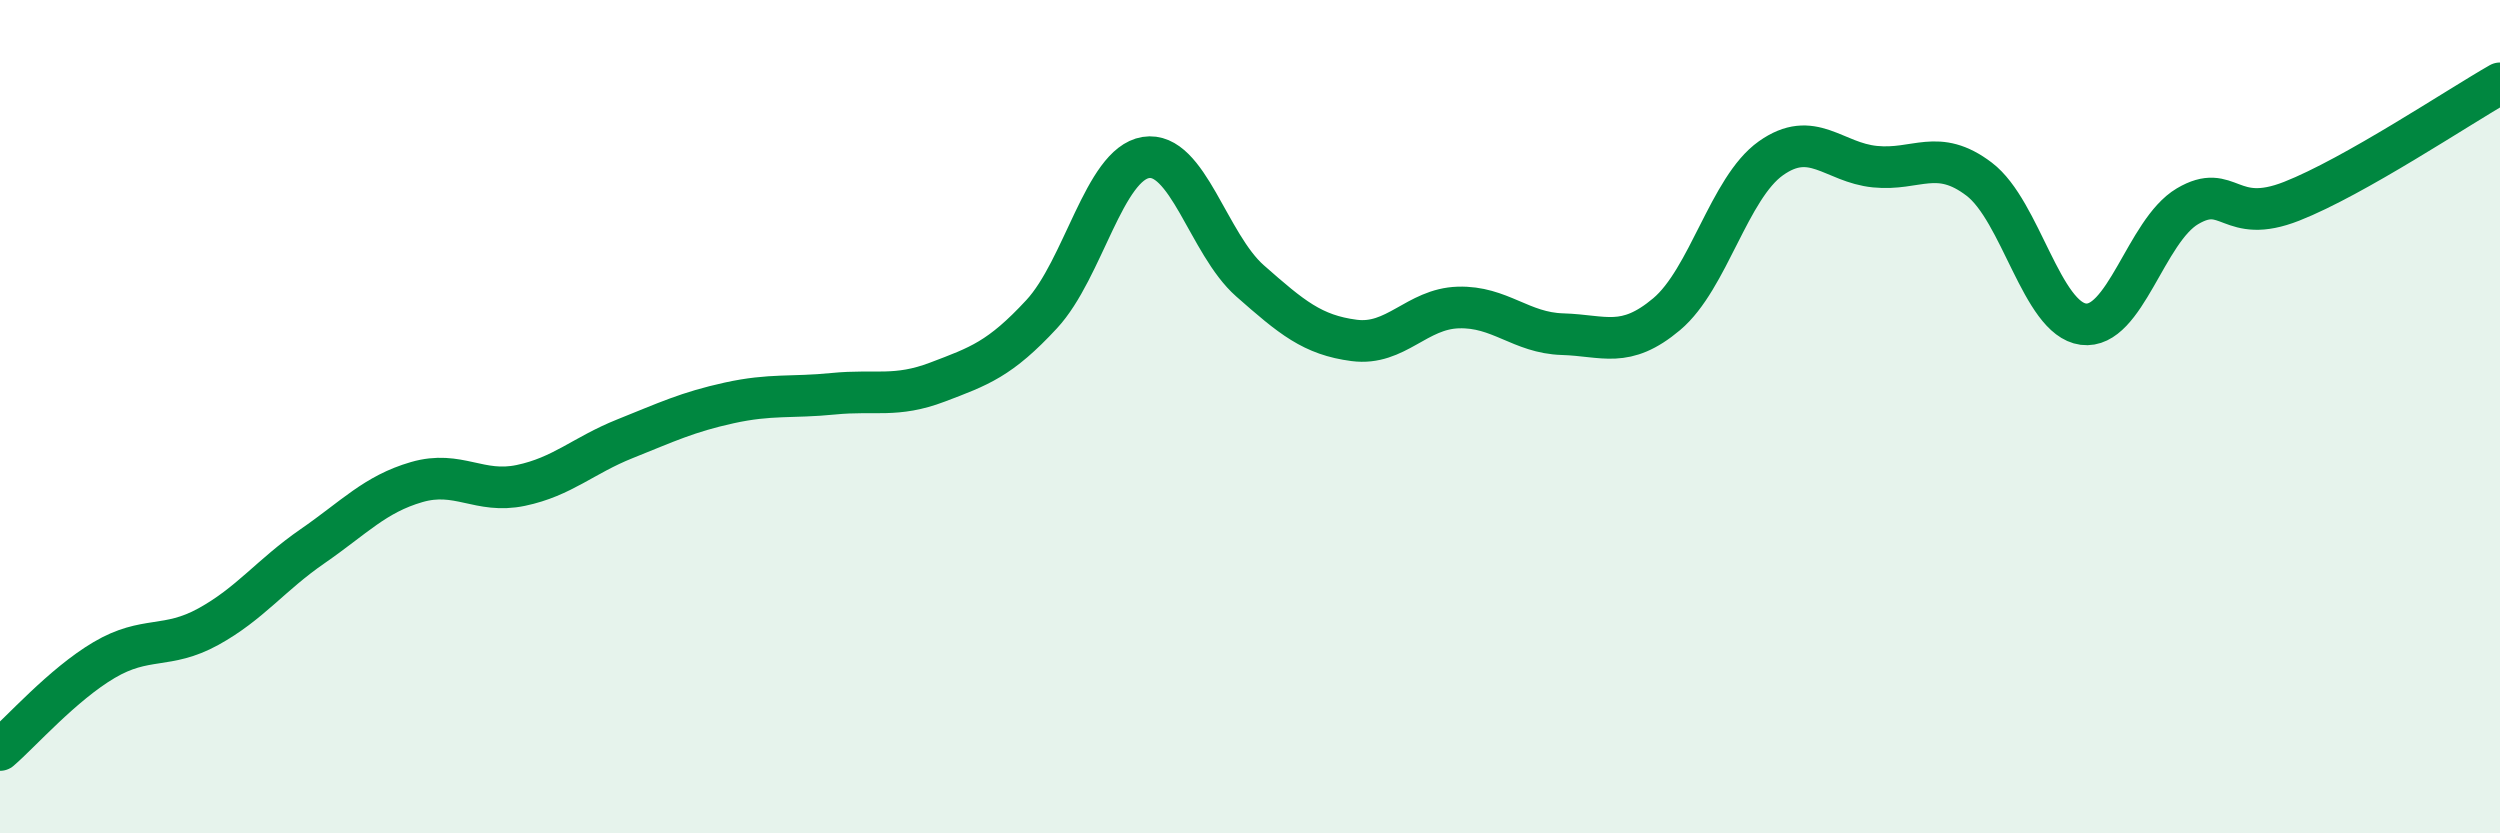
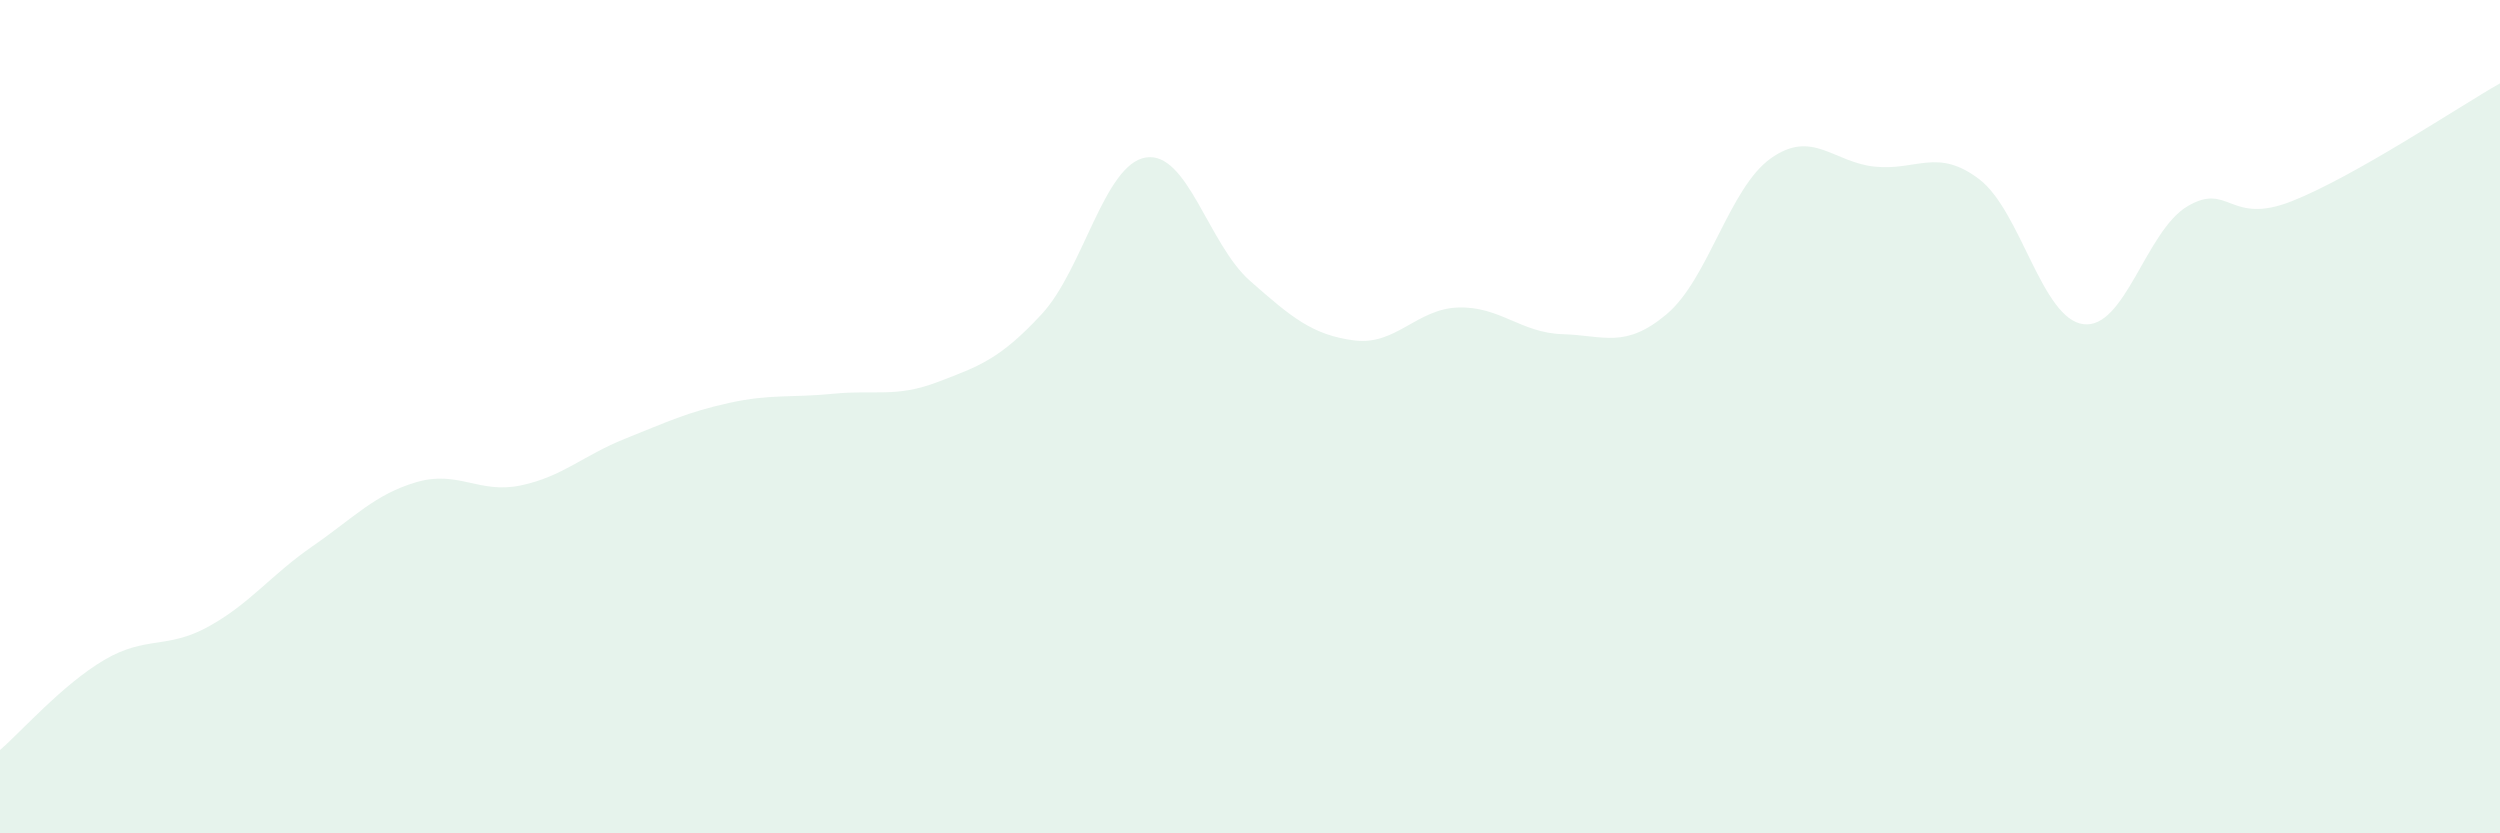
<svg xmlns="http://www.w3.org/2000/svg" width="60" height="20" viewBox="0 0 60 20">
  <path d="M 0,18 C 0.5,17.57 1.5,16.43 2.5,15.84 C 3.5,15.25 4,15.59 5,15.04 C 6,14.49 6.5,13.8 7.5,13.11 C 8.5,12.42 9,11.86 10,11.57 C 11,11.28 11.5,11.86 12.5,11.65 C 13.5,11.44 14,10.93 15,10.53 C 16,10.13 16.5,9.89 17.5,9.67 C 18.5,9.45 19,9.55 20,9.45 C 21,9.35 21.5,9.55 22.5,9.17 C 23.5,8.79 24,8.62 25,7.54 C 26,6.46 26.5,3.94 27.5,3.78 C 28.5,3.62 29,5.86 30,6.74 C 31,7.62 31.5,8.04 32.5,8.17 C 33.5,8.3 34,7.41 35,7.38 C 36,7.35 36.5,7.99 37.5,8.02 C 38.5,8.05 39,8.38 40,7.54 C 41,6.7 41.5,4.51 42.5,3.8 C 43.5,3.09 44,3.9 45,4 C 46,4.1 46.5,3.54 47.5,4.3 C 48.5,5.06 49,7.65 50,7.78 C 51,7.91 51.5,5.54 52.5,4.95 C 53.5,4.36 53.5,5.42 55,4.83 C 56.5,4.24 59,2.57 60,2L60 20L0 20Z" fill="#008740" opacity="0.1" stroke-linecap="round" stroke-linejoin="round" />
-   <path d="M 0,18 C 0.5,17.57 1.5,16.43 2.5,15.84 C 3.5,15.25 4,15.59 5,15.04 C 6,14.49 6.5,13.8 7.5,13.11 C 8.5,12.42 9,11.86 10,11.57 C 11,11.28 11.5,11.86 12.5,11.65 C 13.5,11.44 14,10.93 15,10.53 C 16,10.13 16.5,9.89 17.5,9.67 C 18.5,9.45 19,9.55 20,9.45 C 21,9.35 21.5,9.55 22.5,9.17 C 23.5,8.79 24,8.62 25,7.54 C 26,6.46 26.5,3.94 27.5,3.78 C 28.5,3.62 29,5.86 30,6.74 C 31,7.62 31.5,8.04 32.5,8.17 C 33.5,8.3 34,7.41 35,7.38 C 36,7.35 36.5,7.99 37.5,8.02 C 38.5,8.05 39,8.38 40,7.54 C 41,6.7 41.5,4.51 42.5,3.8 C 43.5,3.09 44,3.9 45,4 C 46,4.1 46.5,3.54 47.5,4.3 C 48.5,5.06 49,7.65 50,7.78 C 51,7.91 51.5,5.54 52.5,4.95 C 53.5,4.36 53.5,5.42 55,4.83 C 56.5,4.24 59,2.57 60,2" stroke="#008740" stroke-width="1" fill="none" stroke-linecap="round" stroke-linejoin="round" />
</svg>